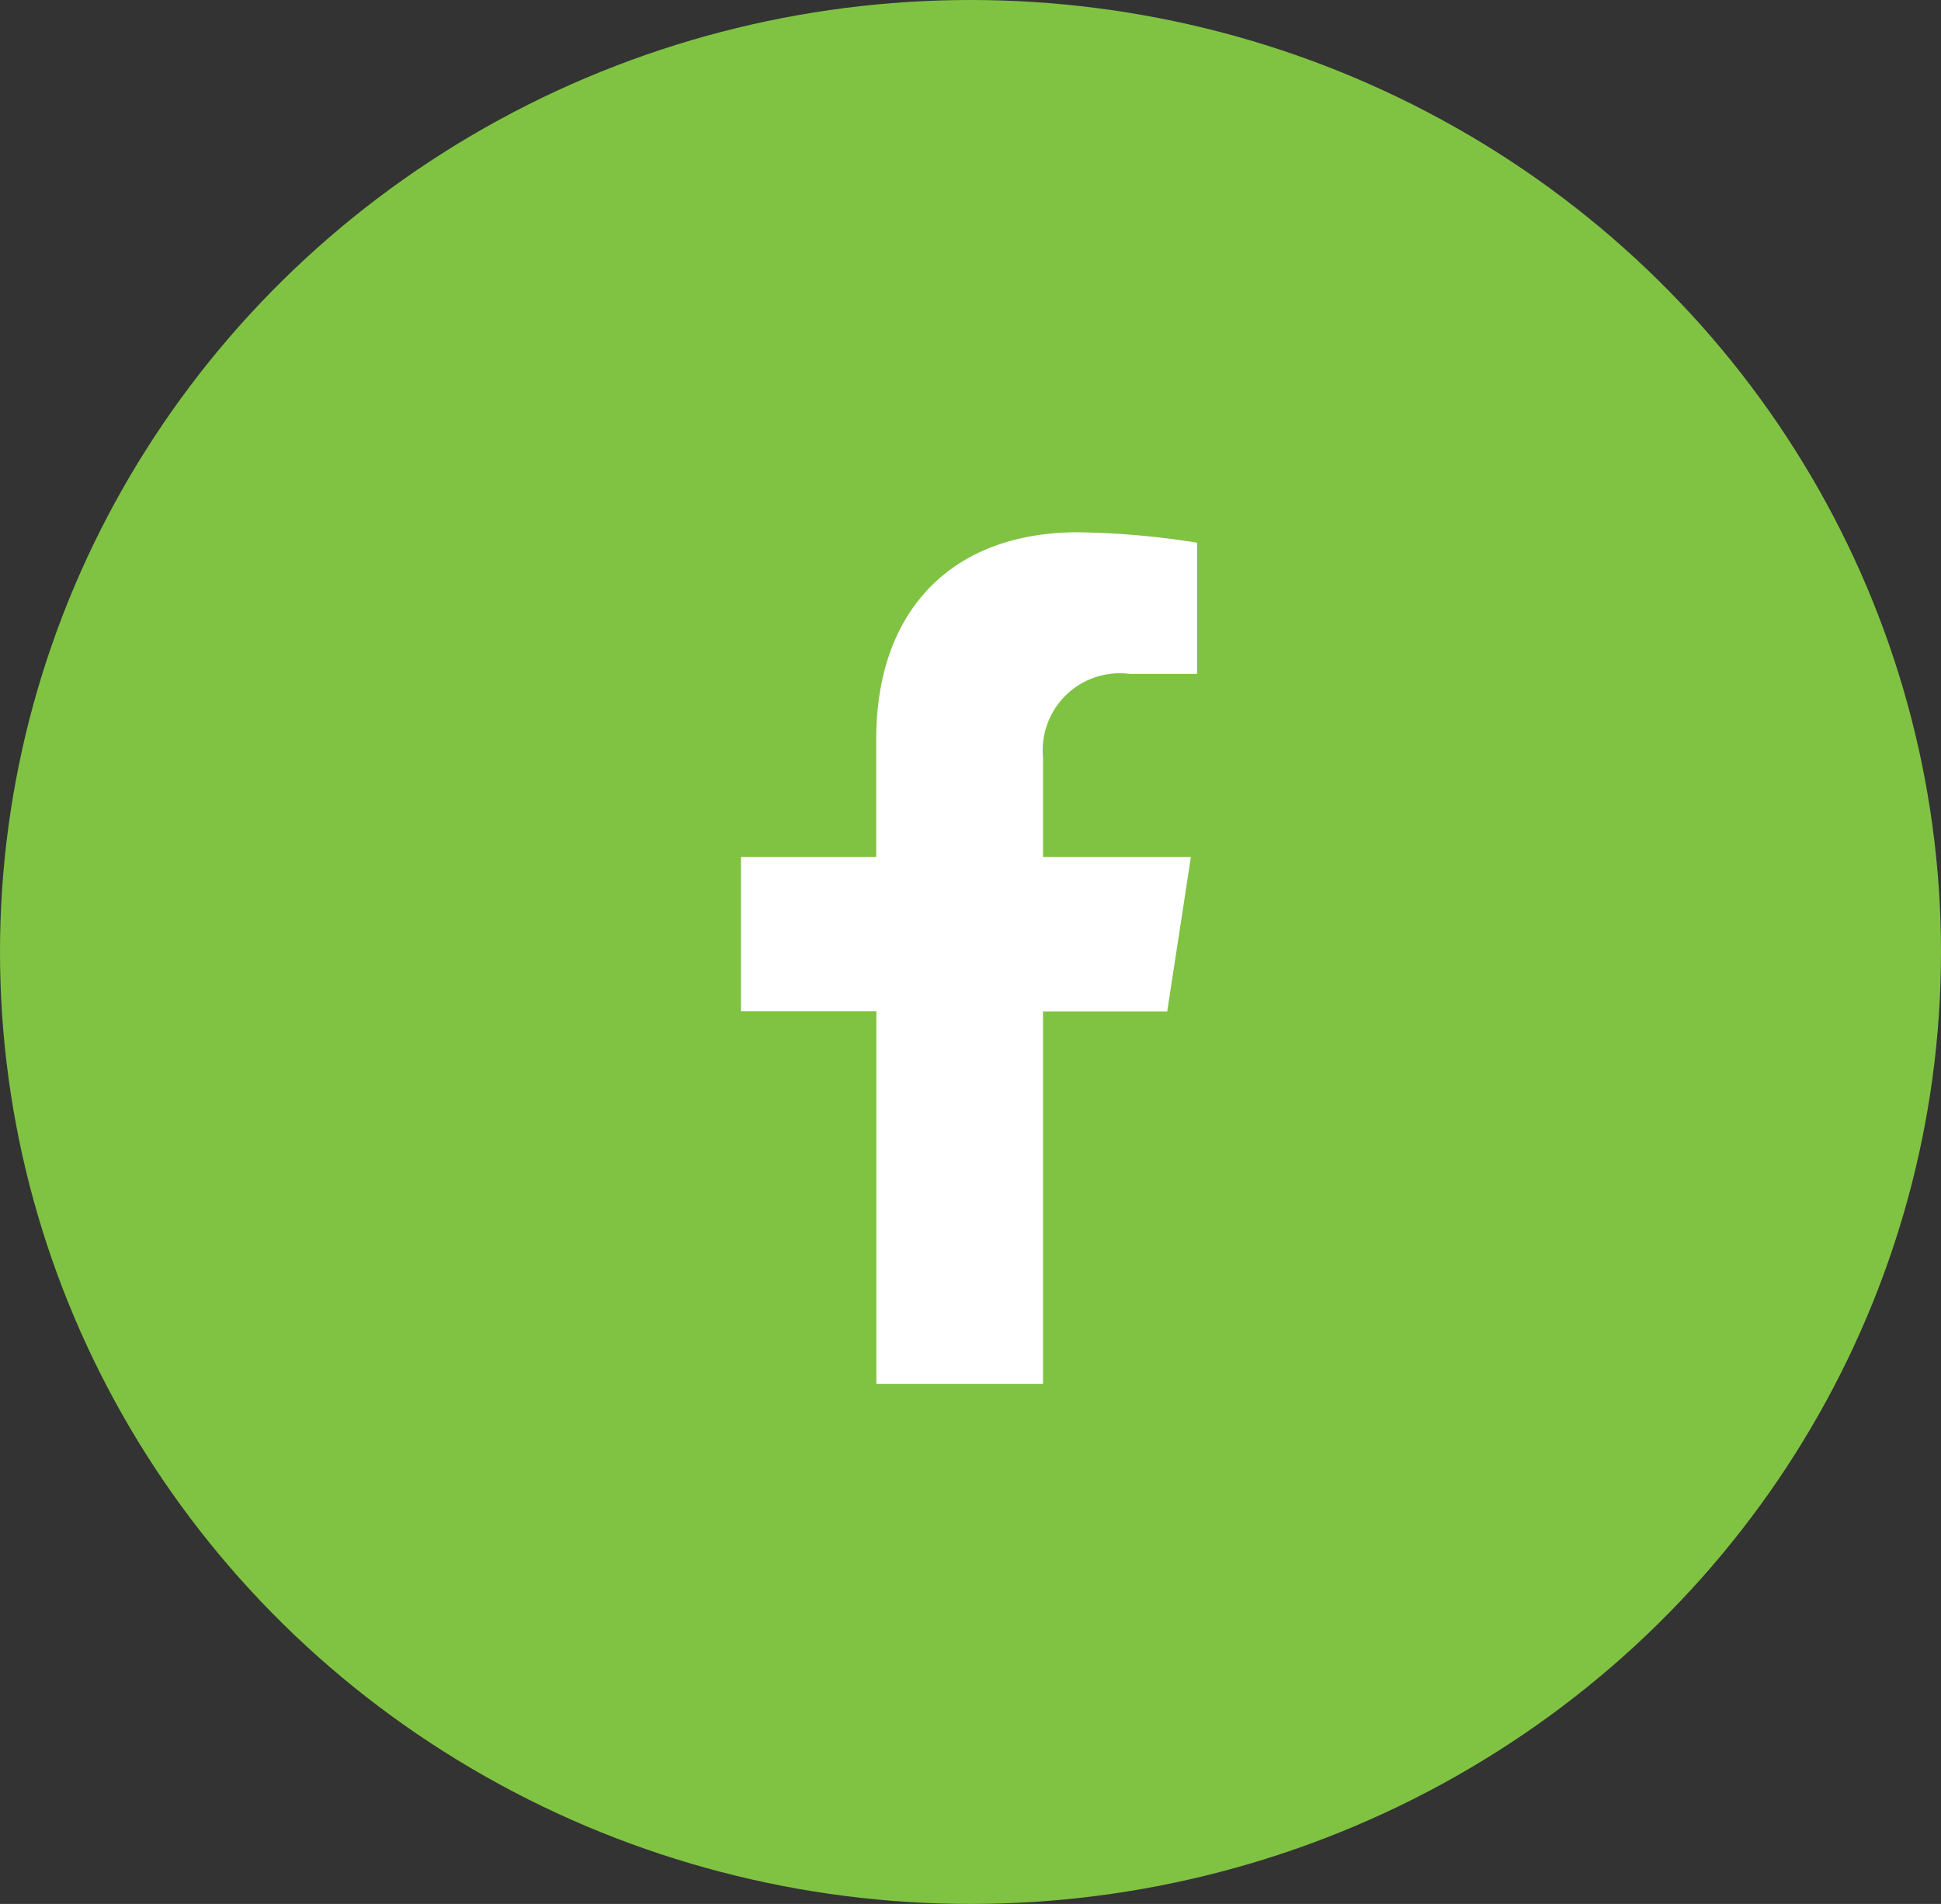
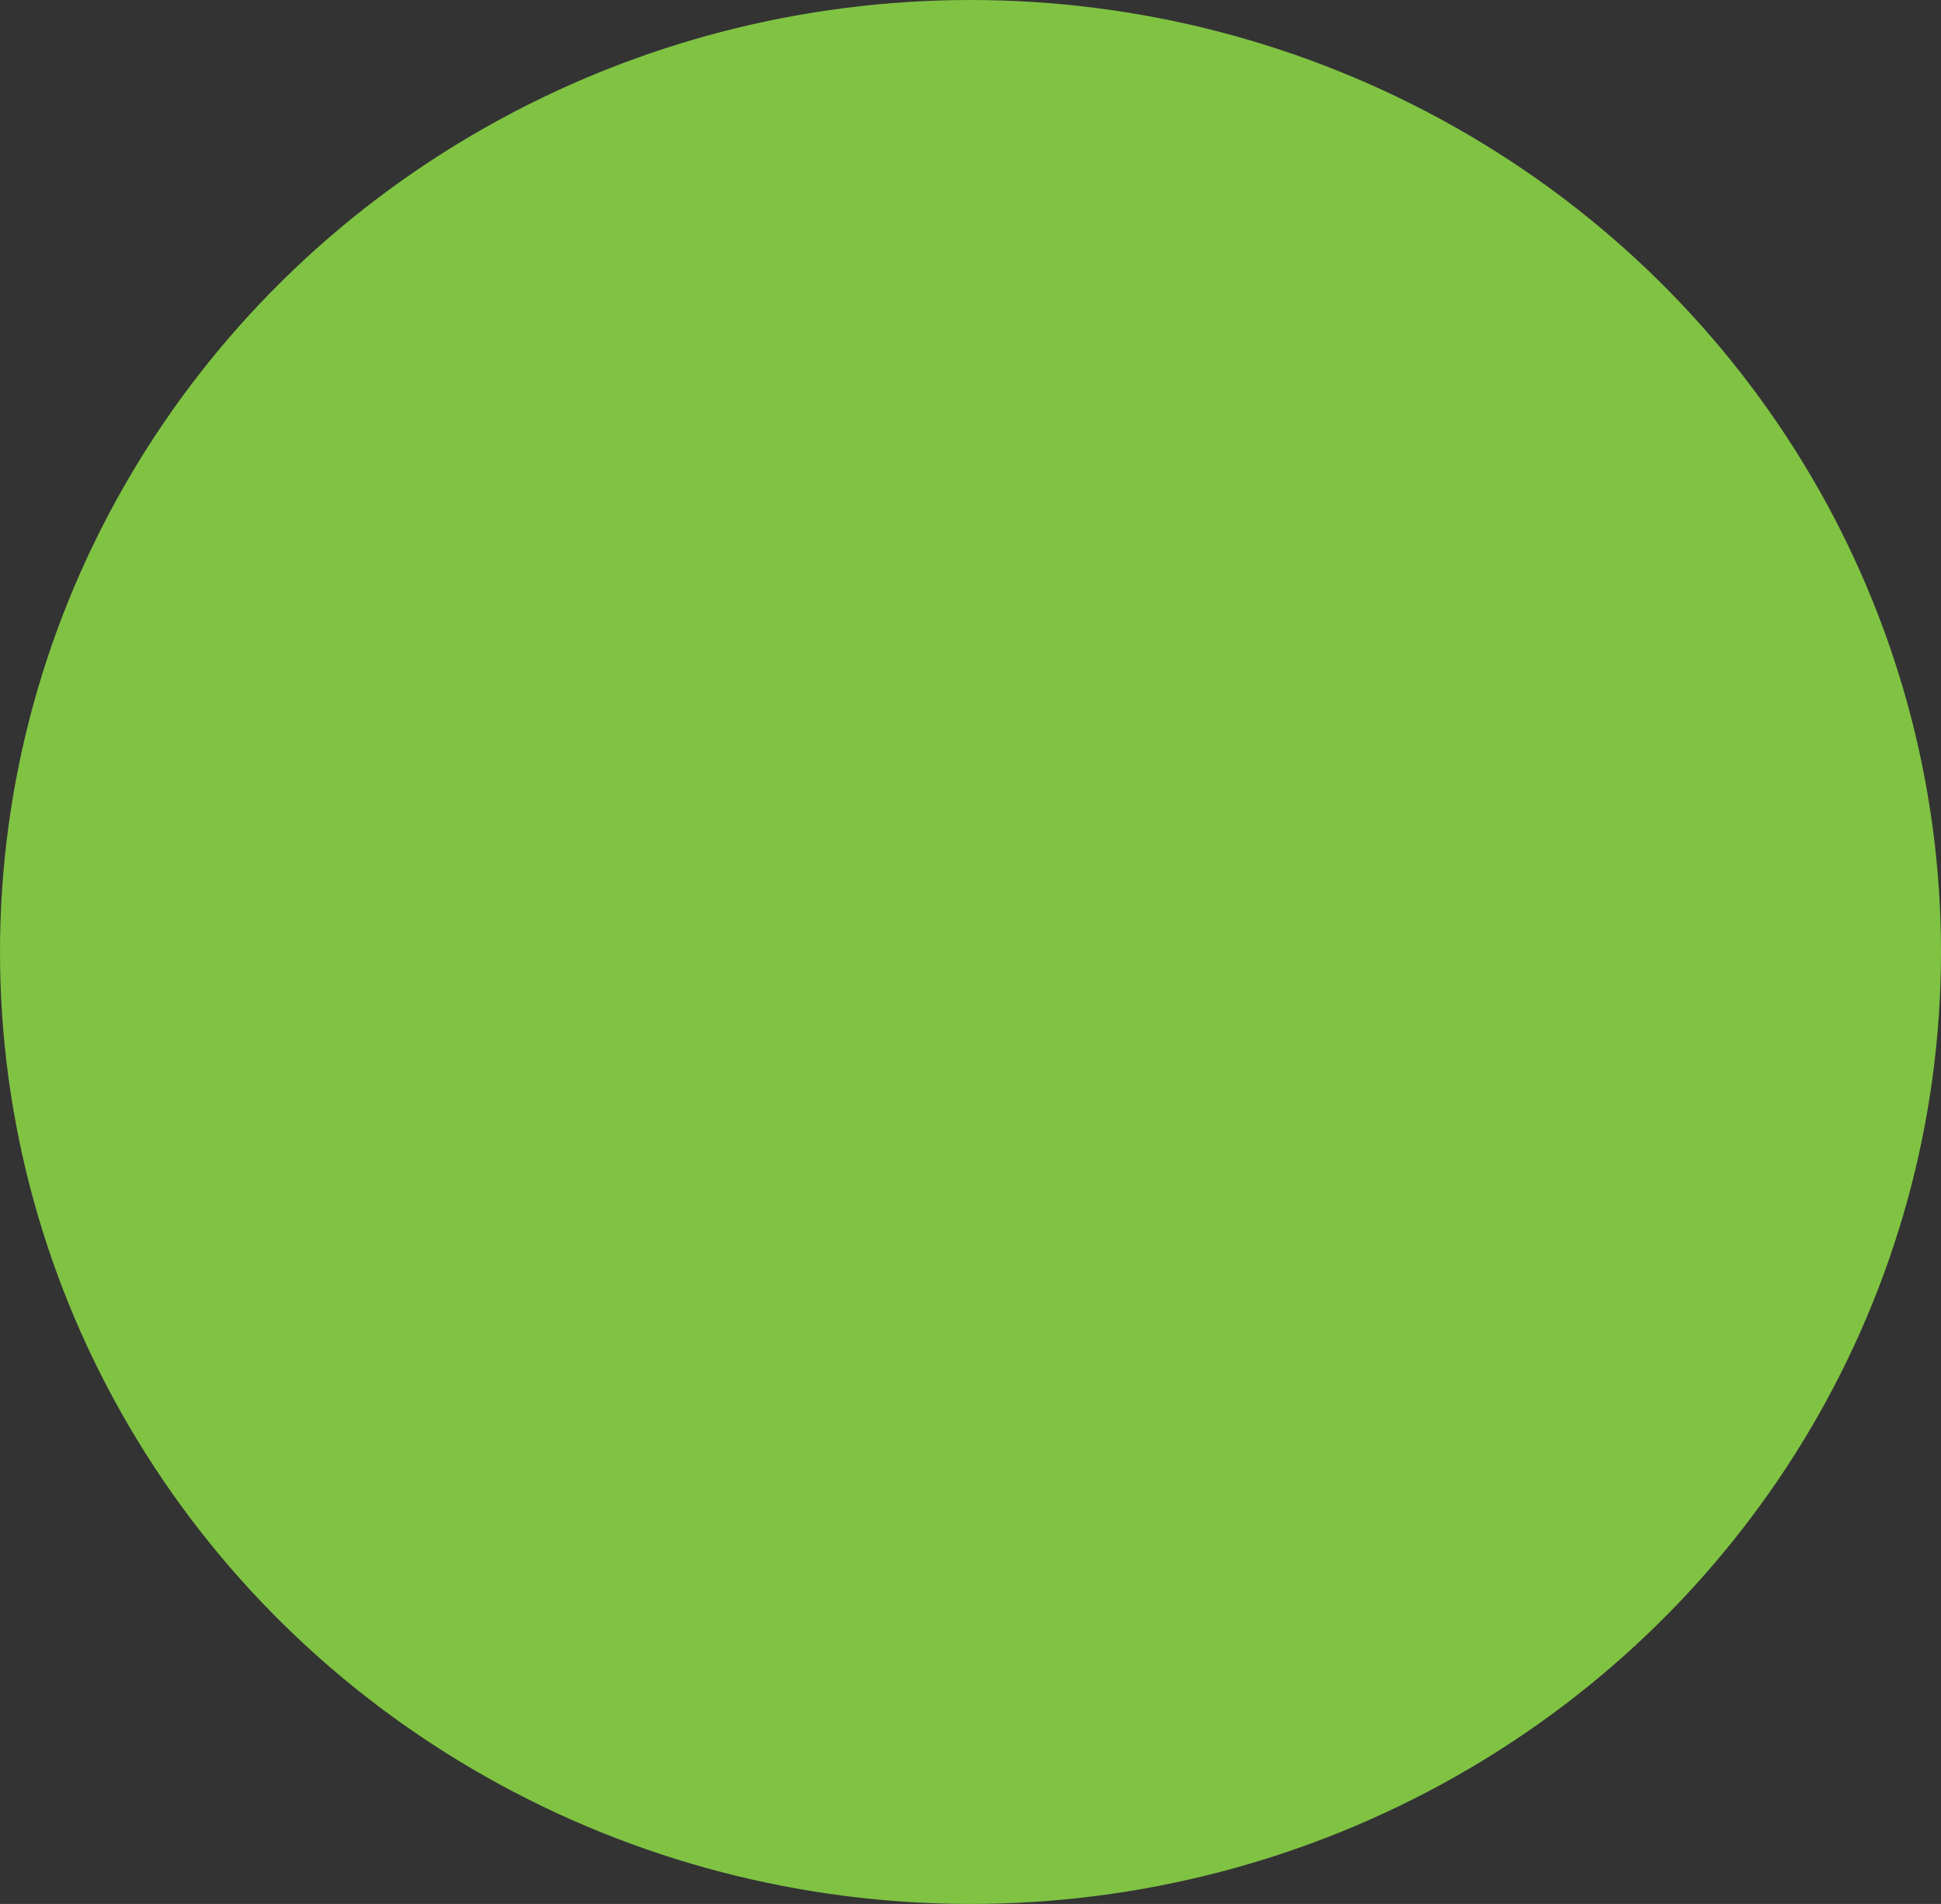
<svg xmlns="http://www.w3.org/2000/svg" width="52" height="51" viewBox="0 0 52 51">
  <rect x="0" y="0" width="52" height="51" fill="#333333" stroke="none" />
  <g id="fb" transform="translate(-0.117 -0.412)">
    <ellipse id="Ellipse_290" data-name="Ellipse 290" cx="26" cy="25.5" rx="26" ry="25.5" transform="translate(0.117 0.412)" fill="#80c343" />
-     <path id="Icon_awesome-facebook-f" data-name="Icon awesome-facebook-f" d="M13.028,12.834,13.662,8.7H9.7V6.025a2.065,2.065,0,0,1,2.328-2.231h1.8V.279A21.965,21.965,0,0,0,10.632,0c-3.263,0-5.4,1.978-5.4,5.558V8.7H1.609v4.129H5.236v9.982H9.7V12.834Z" transform="translate(18.359 14.67)" fill="#fff" />
  </g>
</svg>